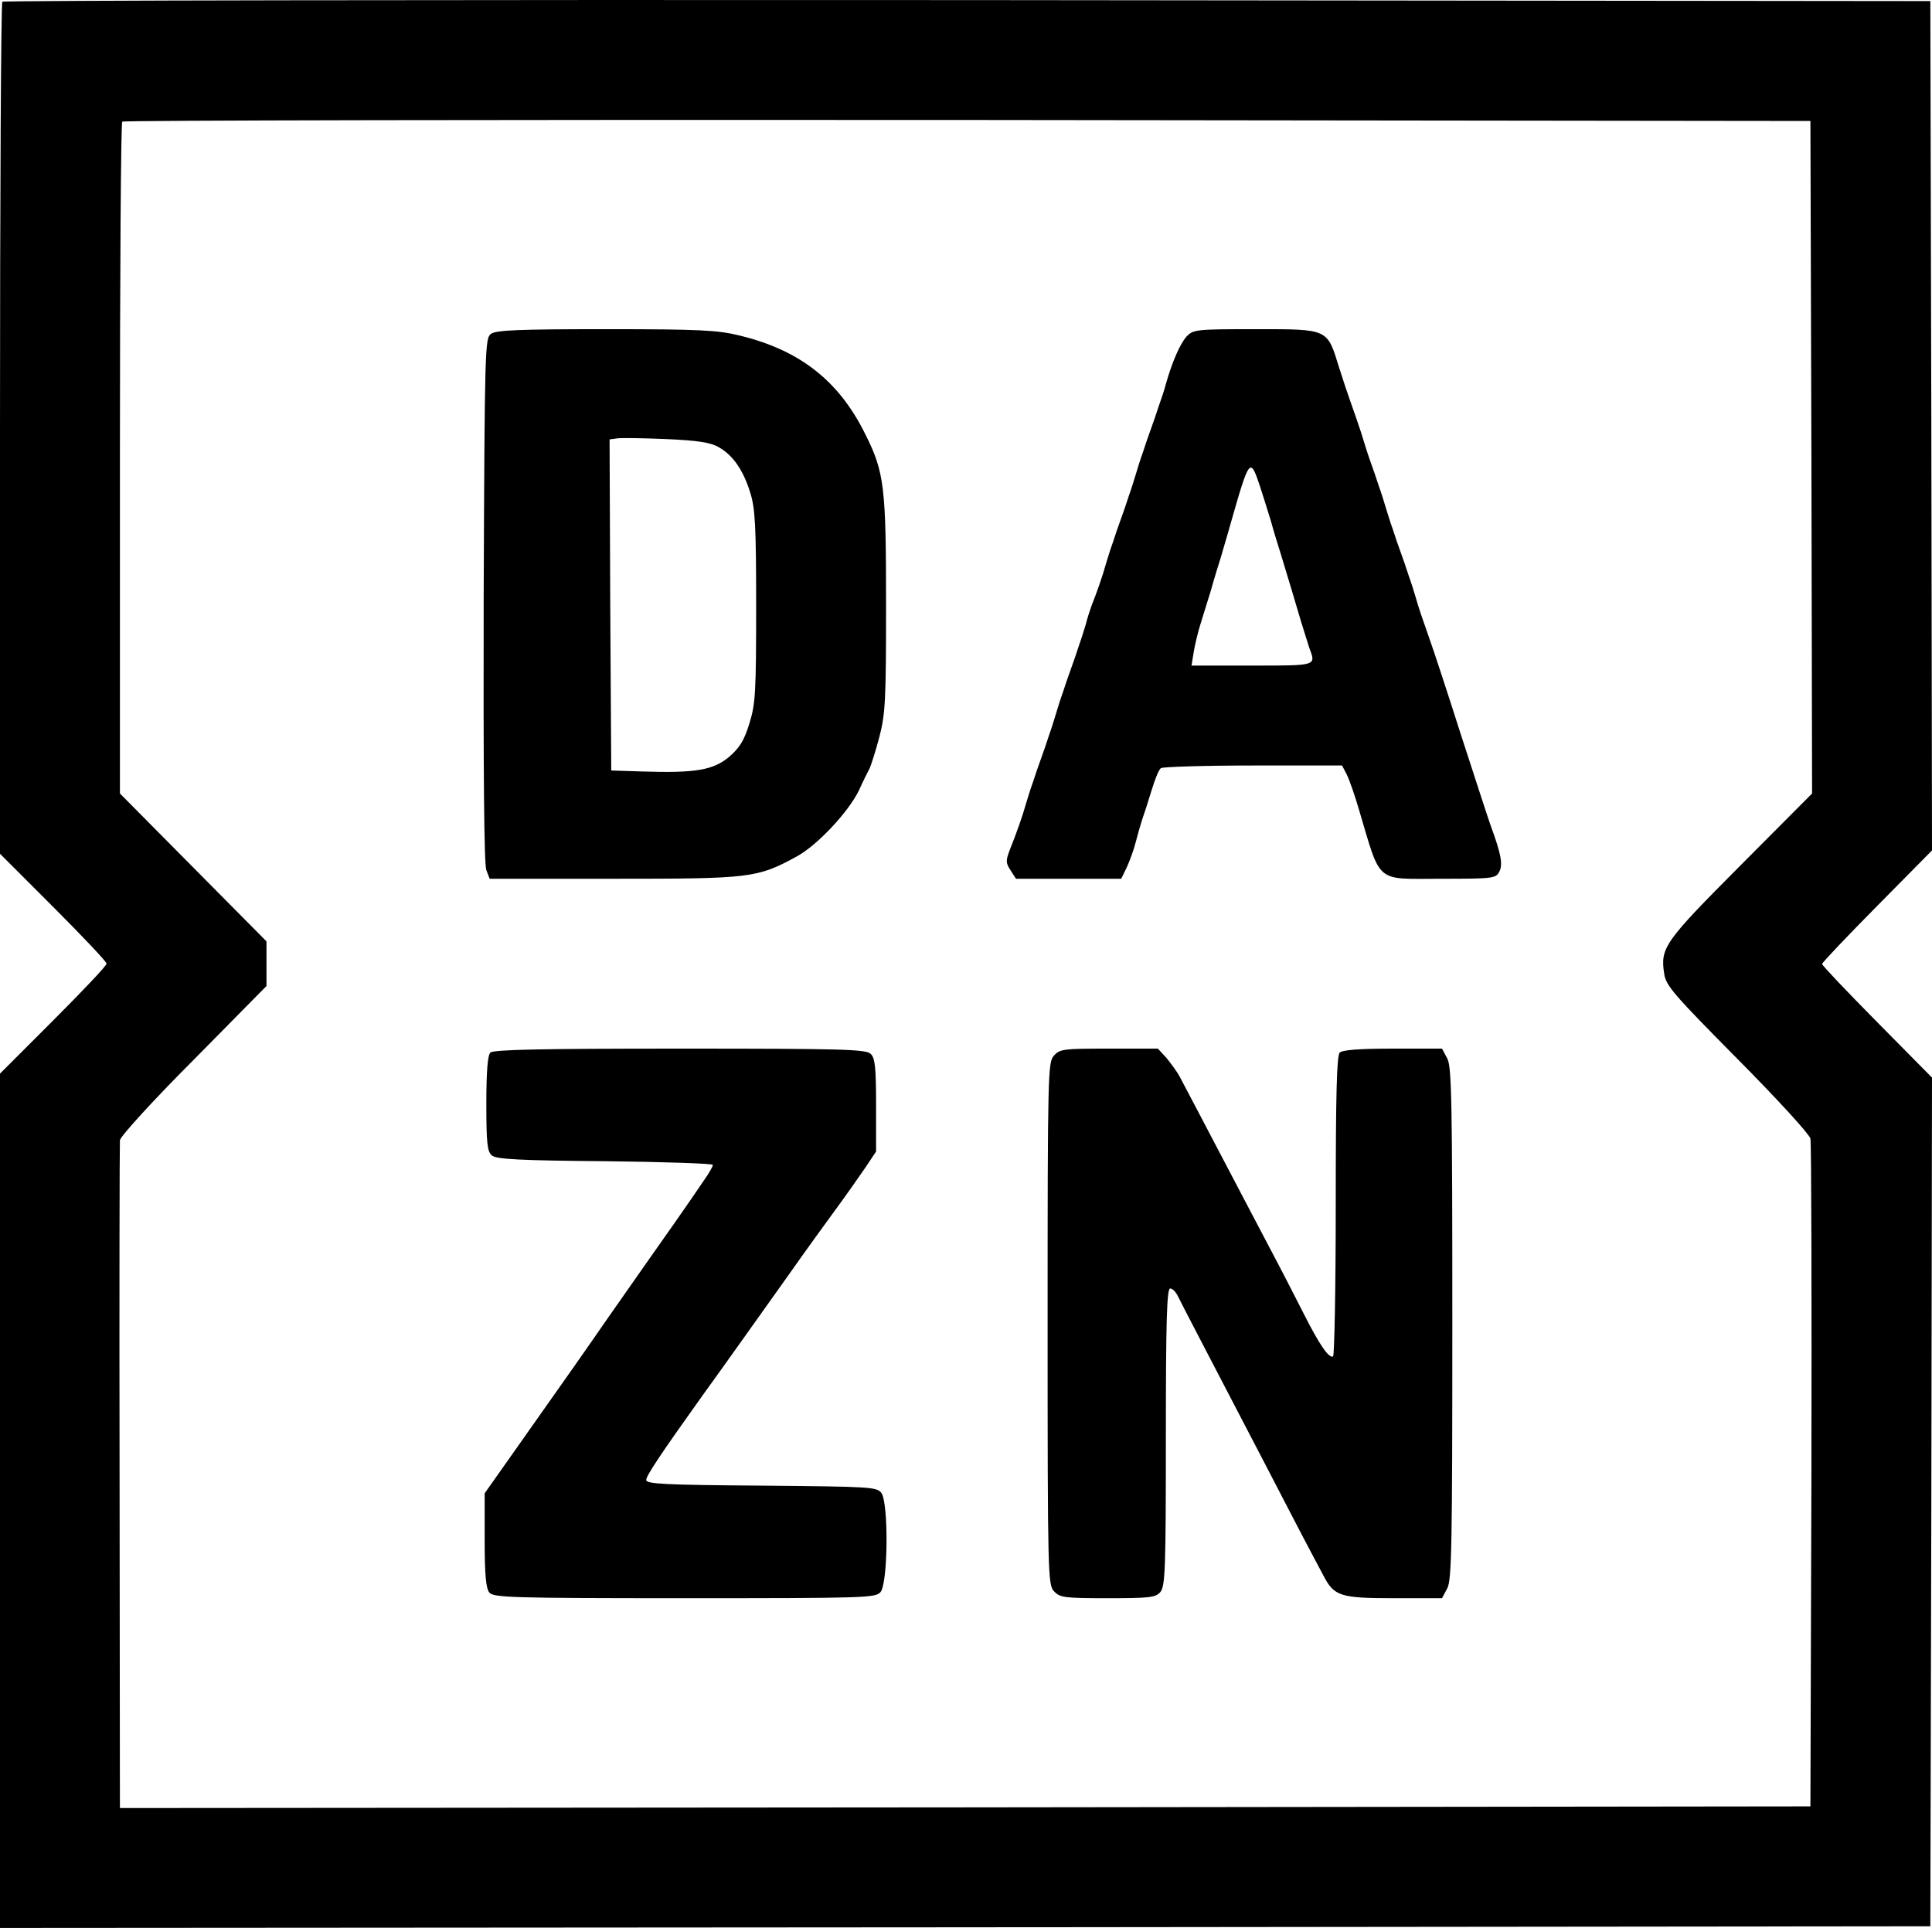
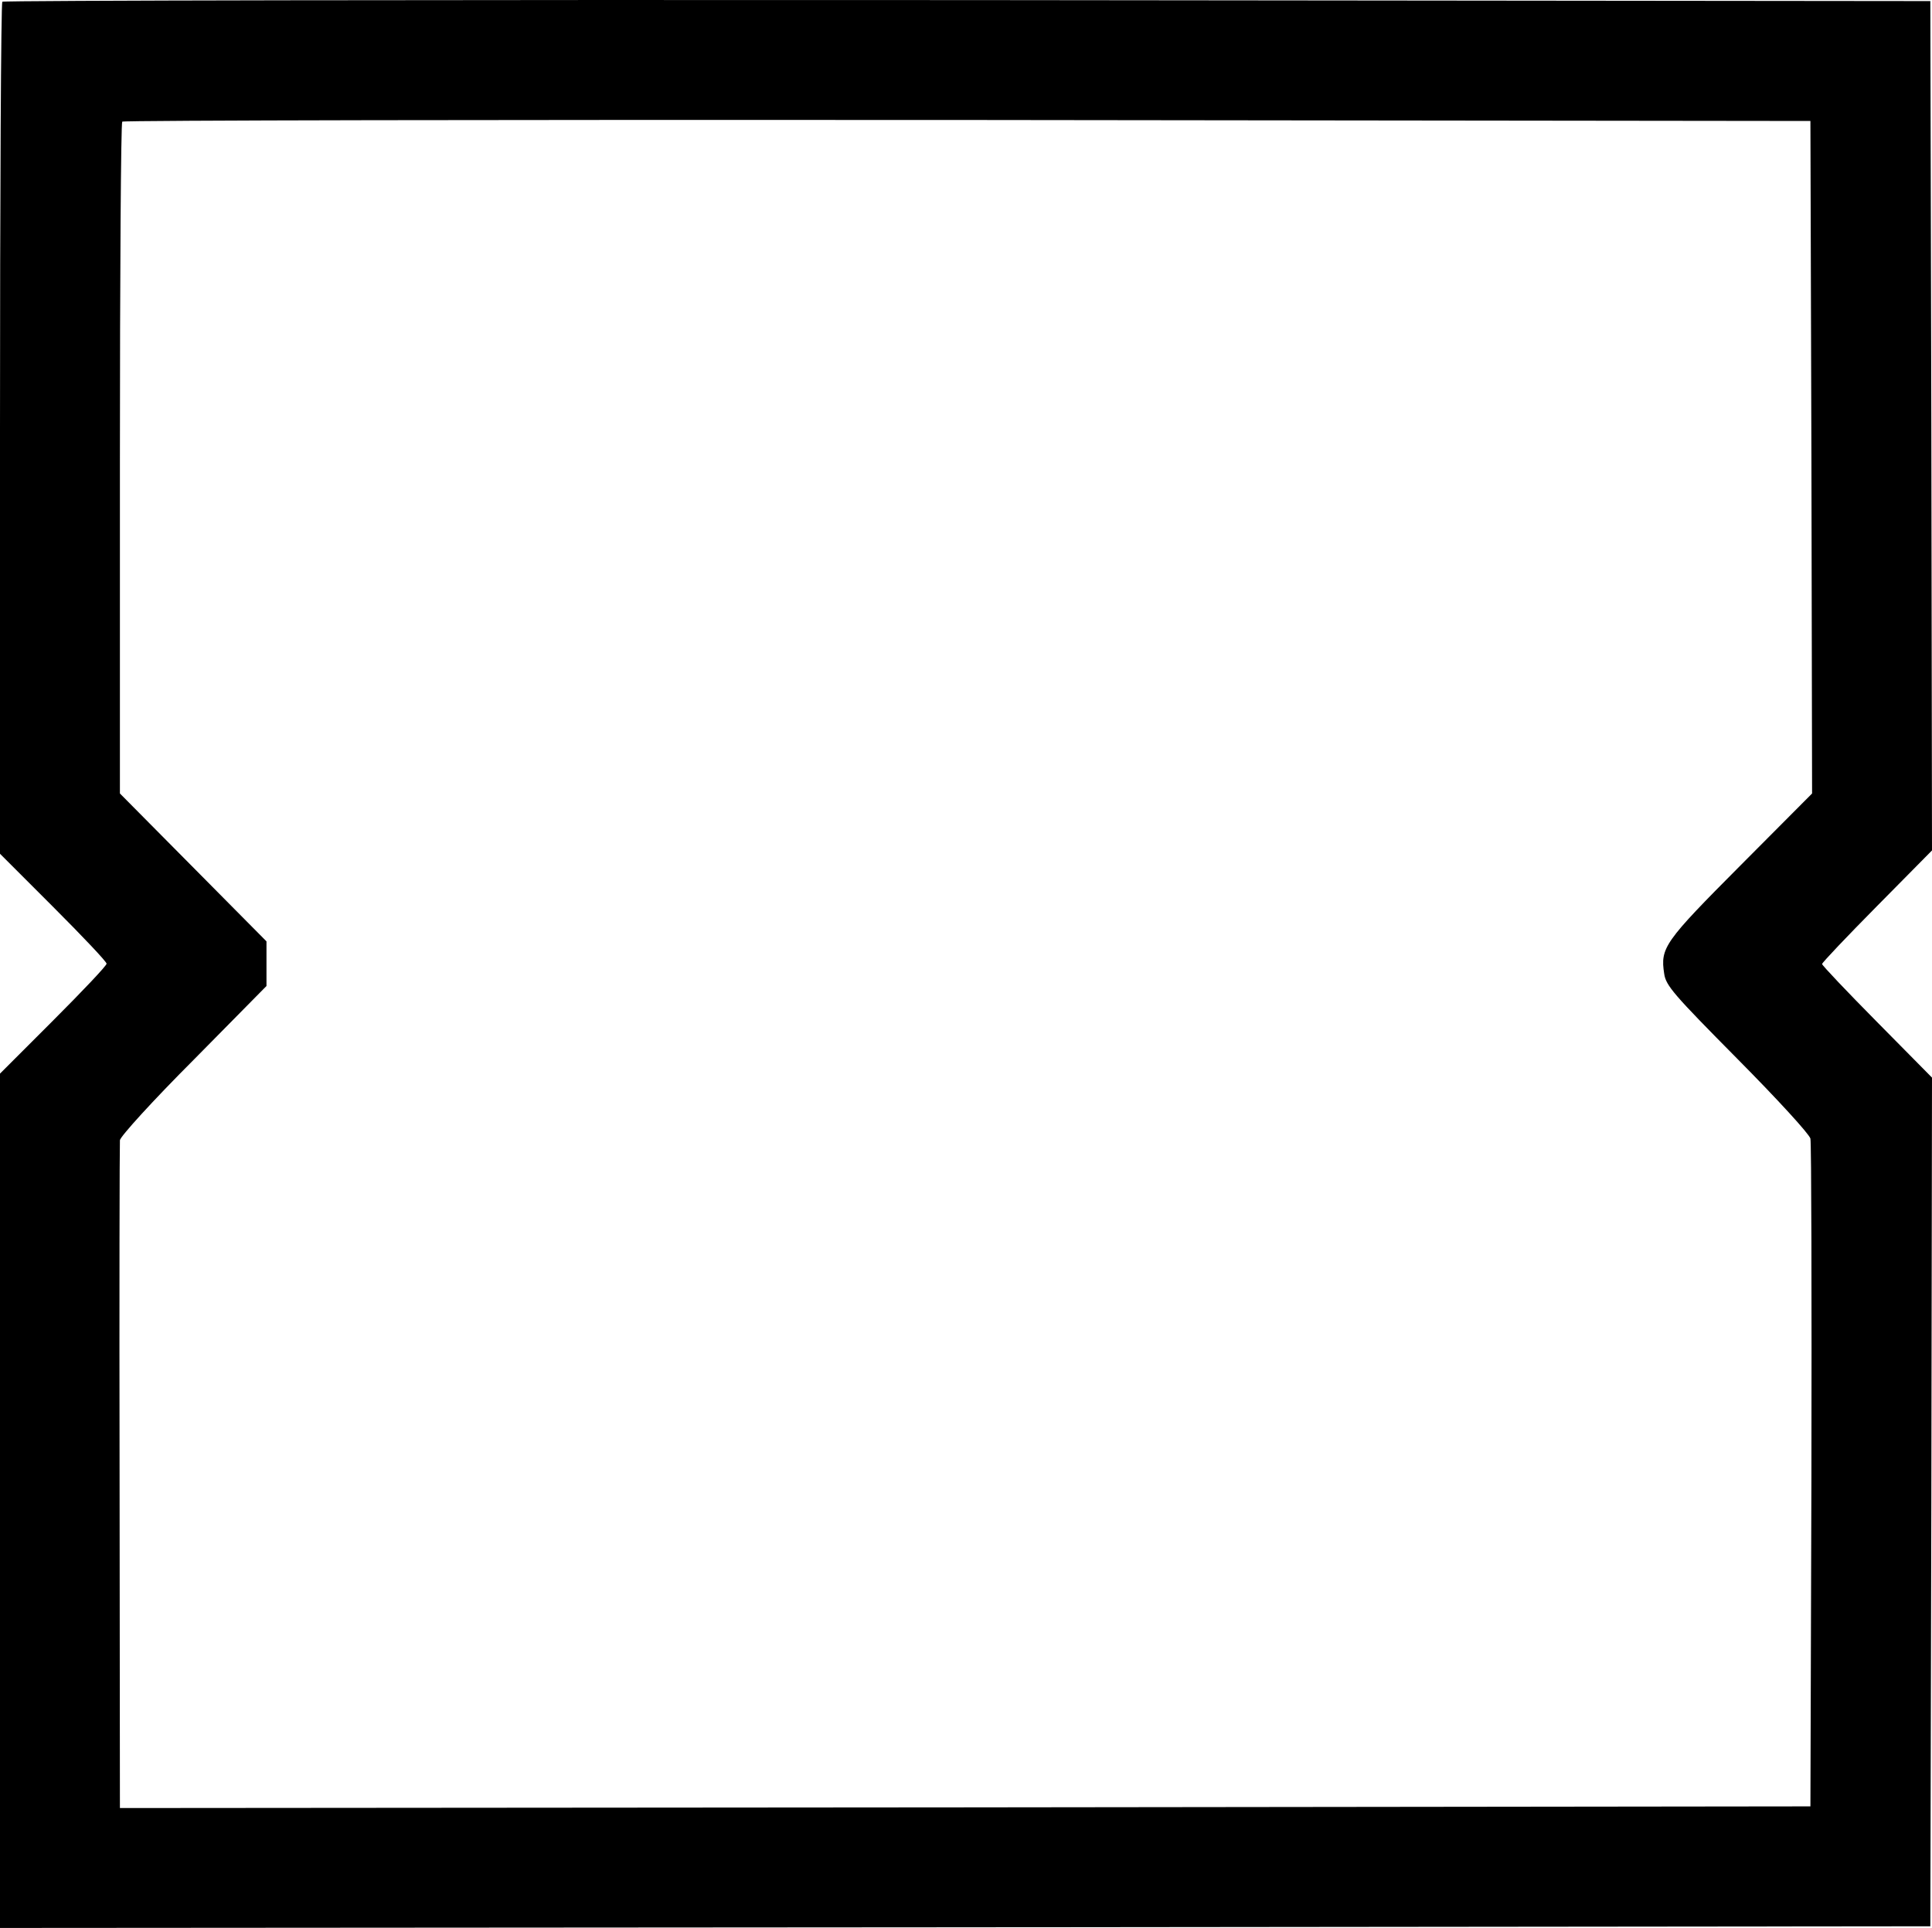
<svg xmlns="http://www.w3.org/2000/svg" width="1670.168" height="1666.785" viewBox="591.916 13.314 1670.168 1666.785" xml:space="preserve">
  <path d="M593.932 14.828c-1.151.864-2.016 167.305-2.016 369.165V751.43l46.074 46.074c25.34 25.34 46.073 47.226 46.073 48.953s-20.733 23.612-46.073 48.953l-46.074 46.073V1680.1l834.508-.576 834.221-.863.863-366.861.576-366.86-47.514-48.09c-26.204-26.492-47.514-48.953-47.514-50.104 0-1.152 21.31-23.613 47.514-50.105l47.514-48.089-.576-367.149-.863-367.149-832.492-.864c-457.857-.29-833.357.286-834.221 1.438zm1563.91 393.641.576 290.84-61.911 62.199c-65.942 66.23-69.398 71.126-65.942 93.587 1.439 10.366 8.351 18.142 63.062 73.43 35.419 35.707 62.199 65.079 63.352 69.11.863 4.031 1.152 135.342.863 292.279l-.863 285.08-730.555.864-730.842.576-.288-285.656c-.288-157.227 0-288.536.288-291.704.288-3.167 28.796-34.555 63.639-69.397l63.063-63.928v-38.587l-63.352-63.927-63.351-63.927v-289.4c0-159.242.863-290.552 2.016-291.416.863-1.152 329.714-1.728 730.555-1.44l728.826.864.864 290.553z" />
-   <path d="M1016.369 301.924c-5.184 4.031-5.471 10.079-6.335 230.08-.288 144.556.288 228.64 2.304 233.535l2.879 7.487h107.409c118.352 0 123.823-.576 158.091-19.294 17.564-9.502 44.633-38.298 53.848-57.304 3.456-7.774 7.775-16.414 9.215-19.005 1.152-2.592 5.184-14.975 8.352-27.068 5.183-20.157 5.759-31.1 5.759-114.608 0-100.786-1.44-114.032-17.565-146.284-22.749-46.649-56.729-73.43-109.137-86.1-18.718-4.607-33.979-5.471-115.473-5.471-76.31 0-94.739.864-99.347 4.032zm196.677 97.906c12.095 6.623 21.309 19.581 27.356 39.162 4.319 13.534 5.183 28.221 5.183 98.195 0 74.869-.575 84.372-5.759 101.361-4.607 14.974-8.351 21.021-17.565 29.084-13.822 11.519-29.084 14.11-74.582 12.67l-27.356-.863-.863-143.116-.576-143.116 6.335-.864c3.743-.576 22.749-.288 42.618.576 26.779 1.152 38.298 2.88 45.209 6.911zm404.583-95.602c-5.471 6.335-12.382 21.597-17.854 41.178-1.151 4.607-4.031 13.246-6.047 18.717-1.728 5.471-4.895 14.686-6.91 20.157-2.017 5.471-5.184 14.686-6.912 20.157-2.016 5.471-4.607 13.822-6.047 18.718-1.439 4.607-4.031 13.246-6.047 18.717-1.728 5.472-4.896 14.687-6.911 20.157-2.016 5.472-5.184 14.687-6.911 20.157-2.016 5.472-4.607 13.822-6.047 18.718-2.592 9.502-7.775 24.477-12.383 35.995-1.439 4.031-3.743 10.942-4.895 15.837-1.44 4.607-4.031 13.247-6.048 18.718-1.728 5.472-4.896 14.687-6.911 20.157-2.016 5.472-5.183 14.686-6.91 20.157-2.017 5.472-4.607 13.822-6.048 18.718-1.439 4.607-4.031 13.246-6.047 18.717-1.728 5.472-4.896 14.687-6.911 20.157-2.016 5.472-5.184 14.687-6.911 20.157-2.016 5.472-4.607 13.822-6.047 18.718-2.88 10.366-8.063 25.053-13.822 39.45-3.743 9.791-3.743 11.519.576 18.142l4.607 7.199h90.995l4.896-10.079c2.592-5.759 6.047-15.262 7.487-21.021 1.439-5.76 4.031-14.687 5.471-19.294 1.728-4.895 5.472-16.413 8.351-25.916 2.88-9.503 6.335-18.142 8.063-19.293 1.439-1.152 37.435-2.304 79.765-2.304h76.886l4.031 7.774c2.304 4.607 6.911 17.854 10.366 29.66 19.581 65.654 13.534 60.472 70.838 60.472 45.498 0 47.514-.288 50.681-6.048 3.168-6.335 1.729-14.974-7.486-40.026-2.016-5.471-13.534-41.178-25.916-79.188-12.095-38.011-23.901-73.718-25.917-79.189-7.487-21.309-10.654-30.523-12.958-38.874-1.439-4.896-4.031-13.246-6.047-18.718-1.729-5.471-4.896-14.686-6.911-20.157-2.016-5.471-5.184-14.686-6.911-20.157-2.016-5.471-4.607-14.109-6.047-18.717-1.44-4.896-4.032-13.246-6.048-18.718-1.728-5.471-4.896-14.686-6.911-20.157s-5.759-17.277-8.351-25.917c-2.88-8.639-6.911-20.445-8.927-25.916s-6.623-19.293-10.078-30.236c-10.367-33.691-8.927-33.115-71.99-33.115-52.121.001-53.848.288-59.896 6.336zm63.351 129.005c2.304 7.199 6.623 20.733 9.503 30.235 2.592 9.503 6.623 22.461 8.639 28.797 7.199 23.612 12.382 40.89 17.277 57.592 2.88 9.503 6.335 20.157 7.487 23.9 5.759 15.262 6.623 14.974-49.529 14.974h-52.408l2.016-12.382c1.151-6.623 3.743-17.277 5.759-23.613 2.016-6.335 6.047-19.293 8.927-28.796 2.592-9.502 6.623-22.461 8.639-28.796 1.728-6.335 5.76-19.293 8.352-28.796 16.412-57.591 16.988-57.879 25.338-33.115zm-665.187 490.108c-2.304 2.304-3.455 16.414-3.455 44.347 0 34.267.863 41.466 4.896 44.633 3.743 3.168 24.188 4.32 97.906 4.896 50.969.576 93.011 2.017 93.011 3.168 0 1.439-3.455 7.487-7.775 13.534-14.397 21.309-35.707 51.545-52.984 76.021-9.502 13.534-23.036 32.827-30.235 43.193-7.199 10.367-20.157 29.084-29.084 41.755-31.388 44.634-46.938 66.519-61.911 87.827l-15.262 21.598v40.603c0 30.235 1.151 41.754 4.031 45.209 3.455 4.319 19.005 4.896 168.744 4.896 155.786 0 165.001-.288 169.32-5.184 6.623-7.198 7.199-76.885.864-85.812-4.032-5.184-8.927-5.472-103.666-6.335-83.796-.576-99.634-1.439-99.634-4.896 0-3.743 12.958-23.037 48.953-73.43 19.005-26.204 47.514-66.519 75.445-105.682 11.519-16.413 28.796-40.314 38.299-53.272 9.791-13.246 21.597-30.235 26.78-37.723l9.215-13.822v-40.026c0-32.539-.864-40.89-4.607-44.346-4.031-4.031-22.749-4.607-165.001-4.607-120.944 0-161.258.864-163.85 3.455zm487.228 2.592c-5.184 5.76-5.471 13.822-5.471 231.521 0 217.697.287 225.76 5.471 231.52 5.184 5.471 8.351 6.047 46.361 6.047 35.995 0 41.467-.576 45.498-5.184 4.319-4.895 4.896-18.429 4.896-133.901 0-101.073.863-128.718 3.743-128.718 1.728 0 4.896 2.88 6.623 6.623 2.88 6.047 29.948 57.88 59.031 113.744 7.199 13.822 24.189 46.361 37.723 72.566 13.535 26.204 26.781 50.969 29.084 55.288 9.215 17.854 14.687 19.581 60.76 19.581h41.754l4.607-8.639c3.744-7.199 4.32-36.859 4.32-228.928 0-192.07-.576-221.729-4.32-228.929l-4.607-8.639h-42.33c-29.371 0-43.77 1.151-46.073 3.455-2.592 2.592-3.456 35.995-3.456 132.174 0 70.839-1.151 129.582-2.303 130.446-3.456 2.016-11.807-10.079-24.765-35.707-6.048-11.807-16.99-33.403-24.477-47.514-7.487-14.398-22.173-42.042-32.54-61.911-25.34-48.378-45.209-86.101-50.681-96.467-2.592-4.896-8.062-12.095-11.806-16.702l-7.199-7.774h-42.043c-39.449.001-42.616.289-47.8 6.048z" />
</svg>